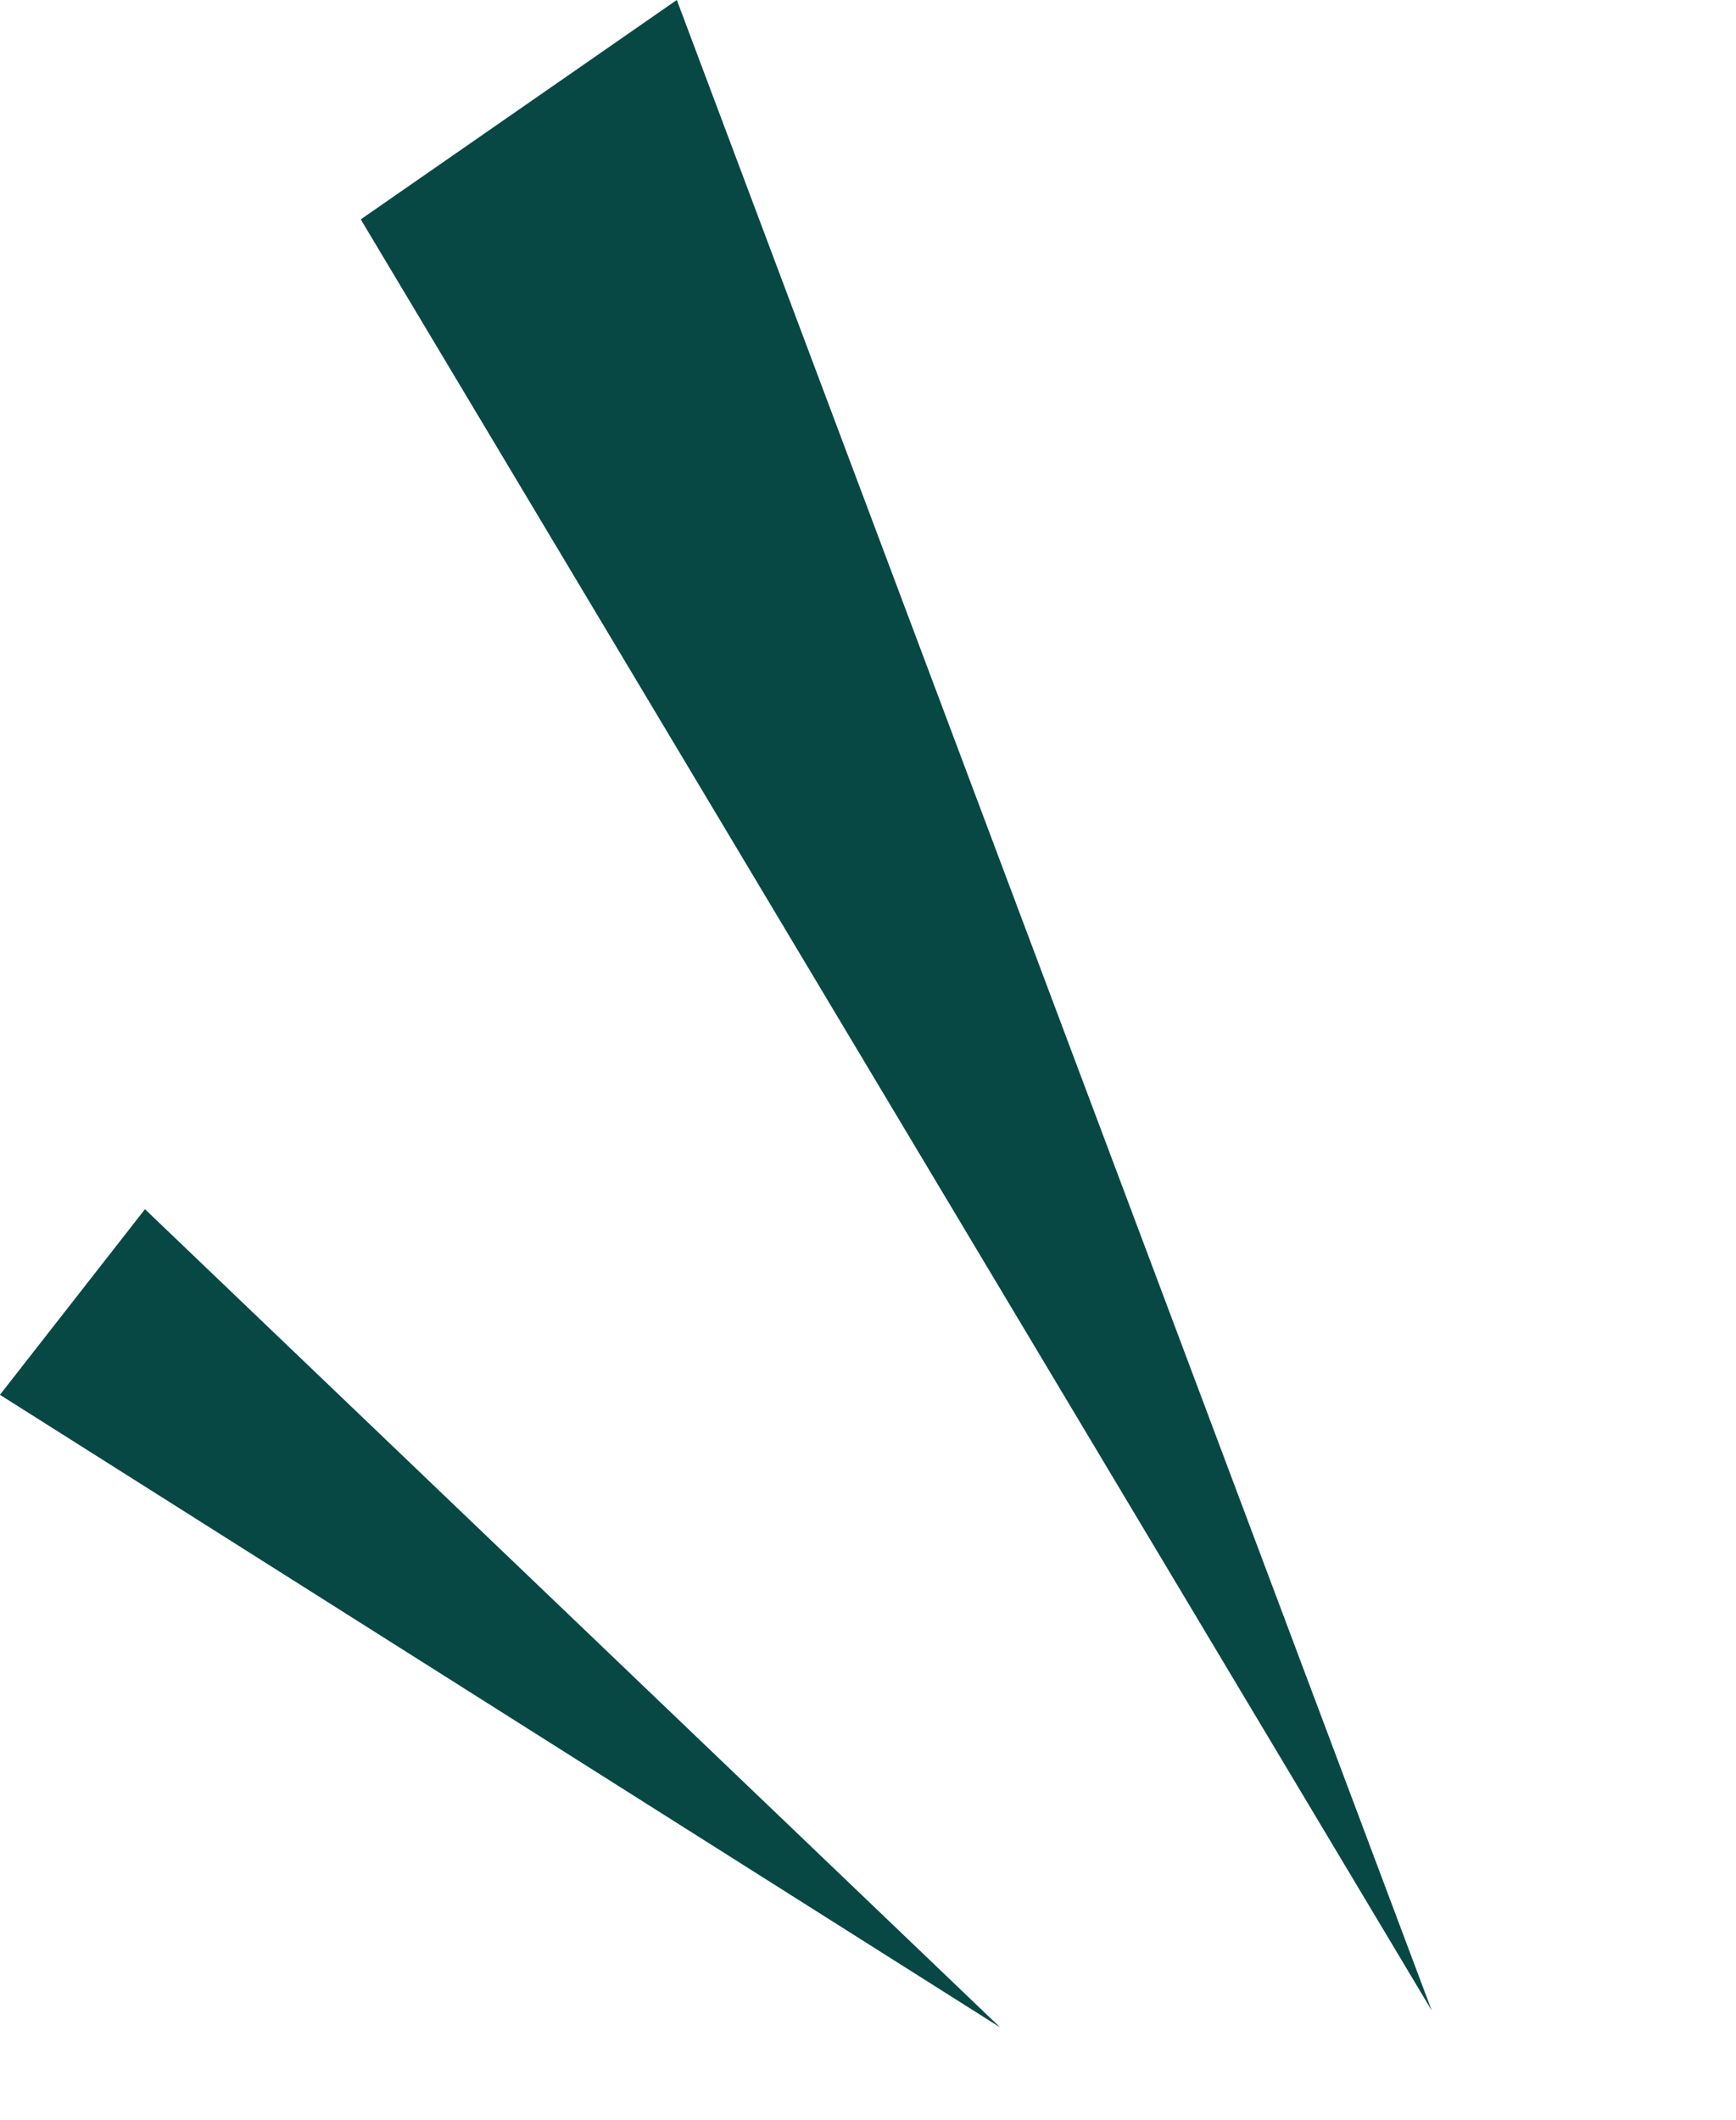
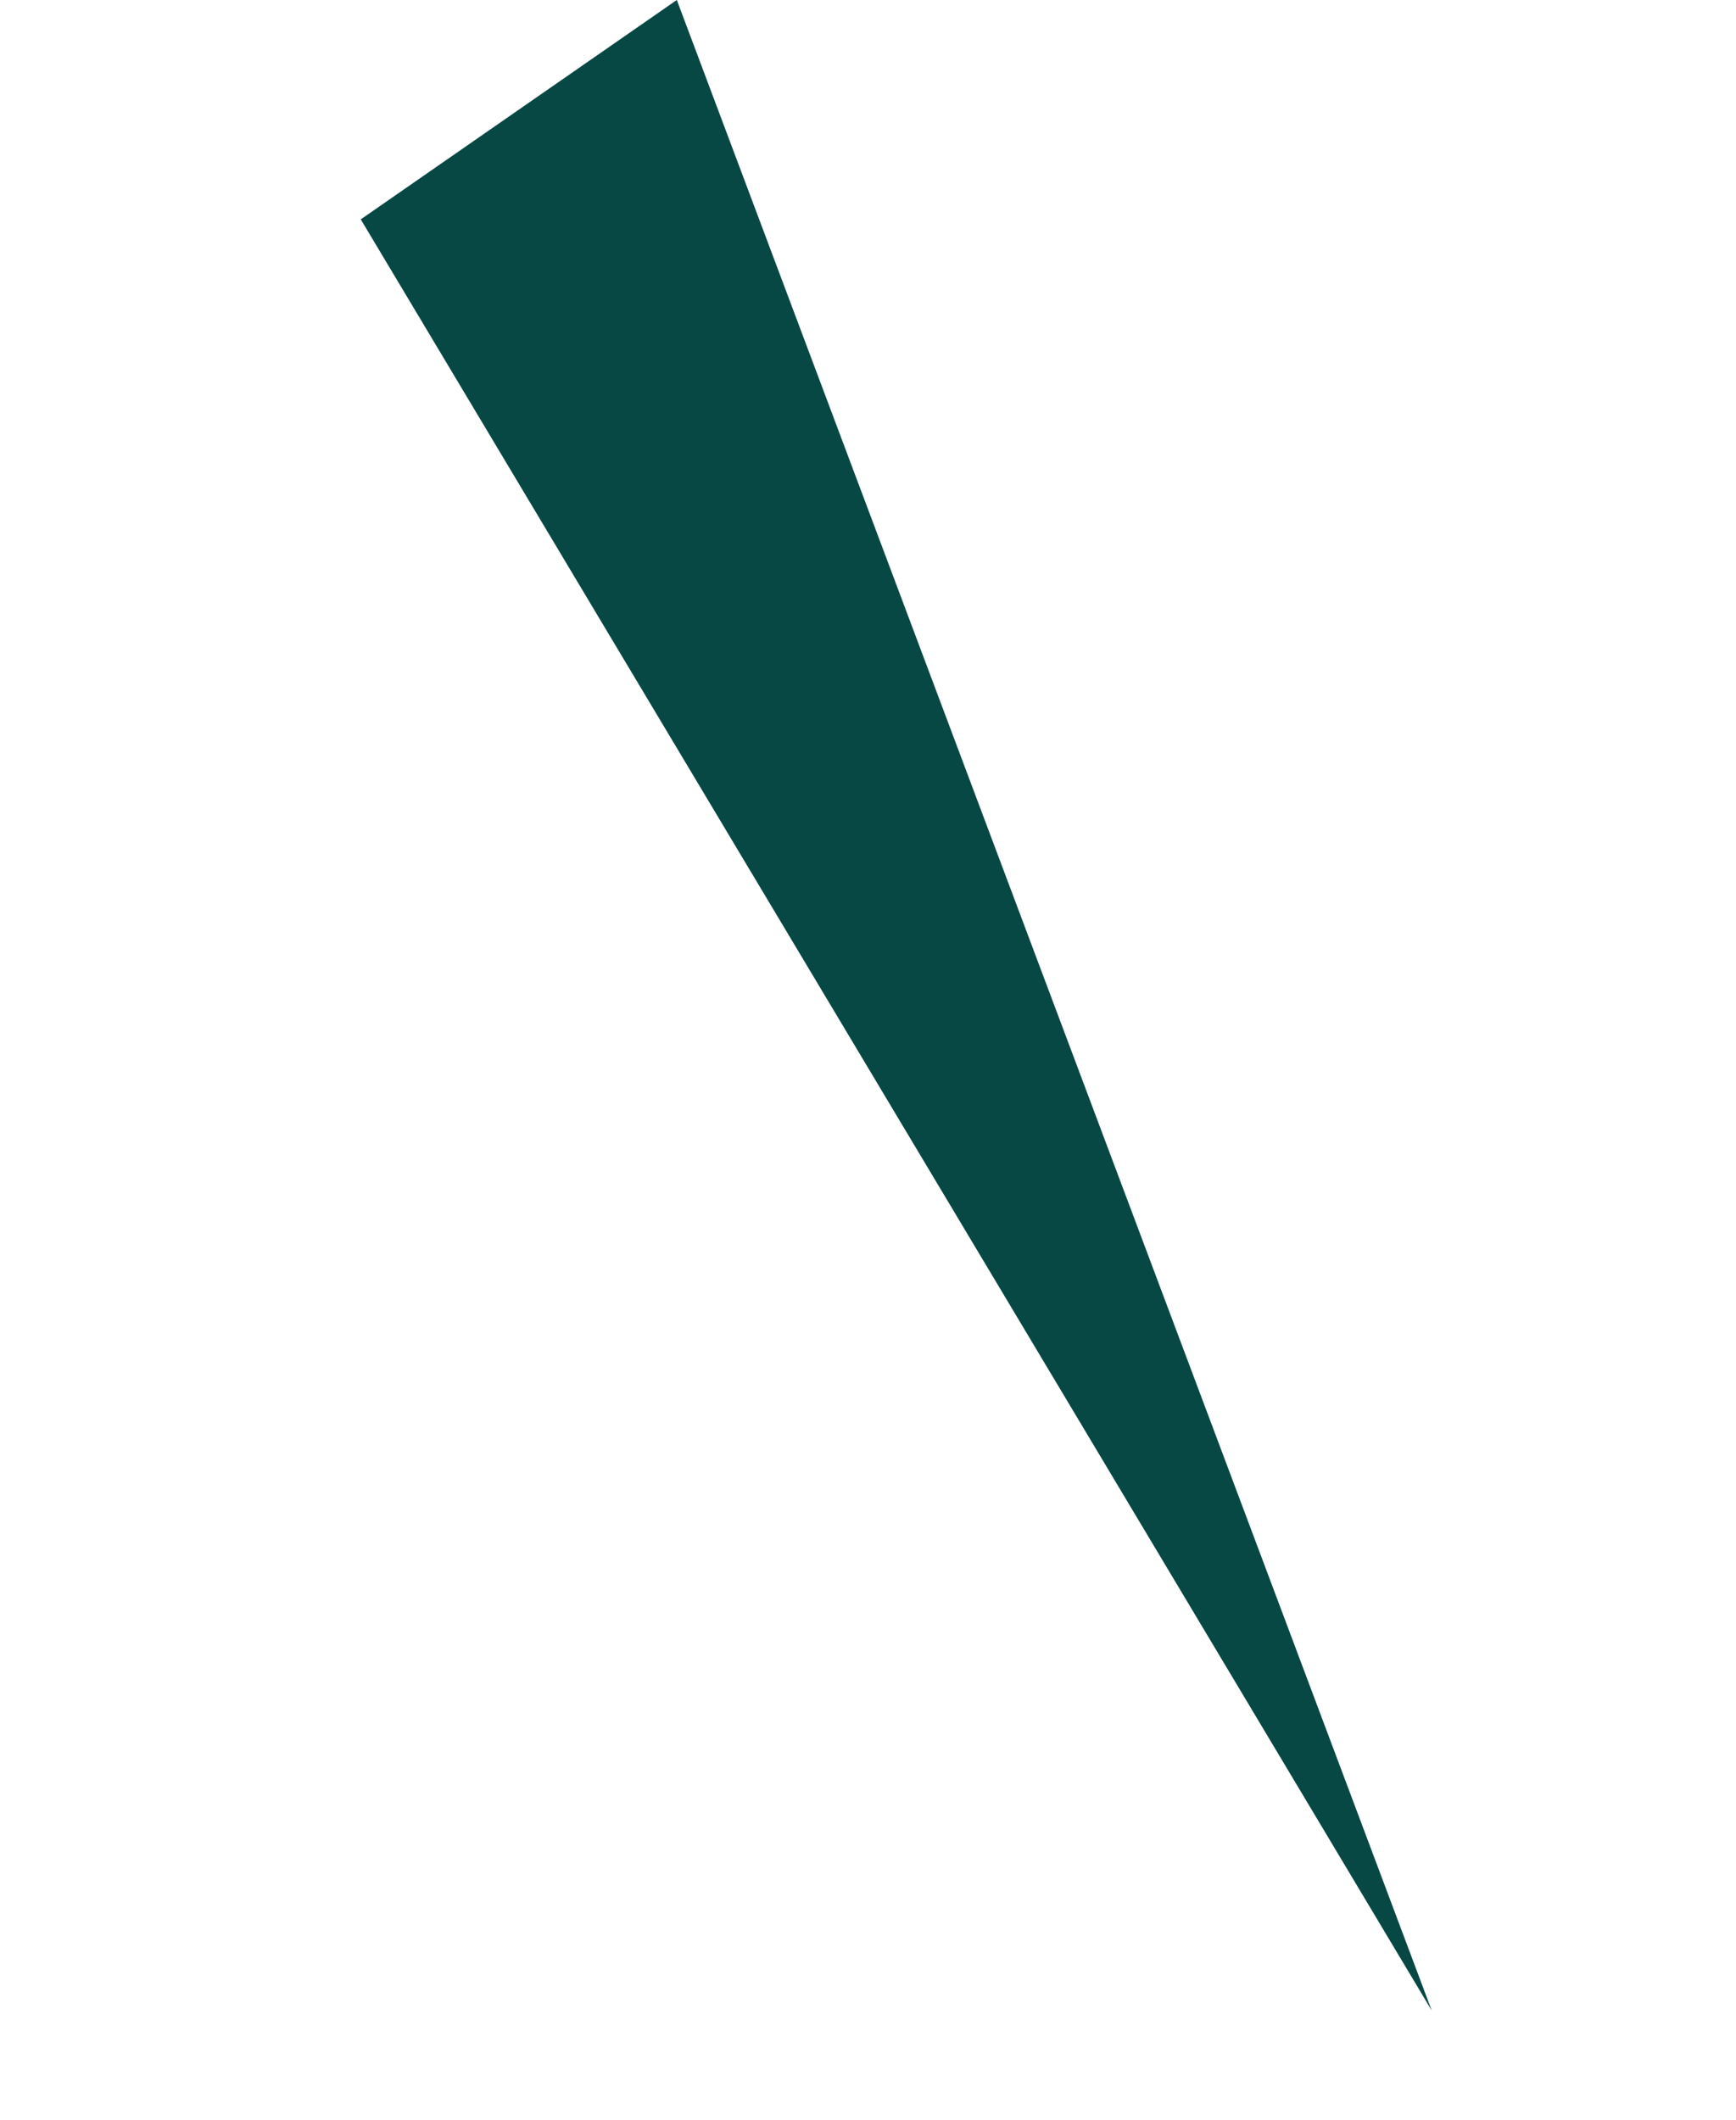
<svg xmlns="http://www.w3.org/2000/svg" width="47.547" height="58.052" viewBox="0 0 47.547 58.052">
  <g id="グループ_2091" data-name="グループ 2091" transform="translate(-802.457 -725.699)">
    <path id="パス_928" data-name="パス 928" d="M5.252-.437,6.134,56.7l-10.5.874Z" transform="translate(846 777.742) rotate(150)" fill="#074844" />
-     <path id="多角形_46" data-name="多角形 46" d="M3.224,0,6.449,32.244H0Z" transform="matrix(-0.616, 0.788, -0.788, -0.616, 831.836, 778.669)" fill="#074844" />
  </g>
</svg>